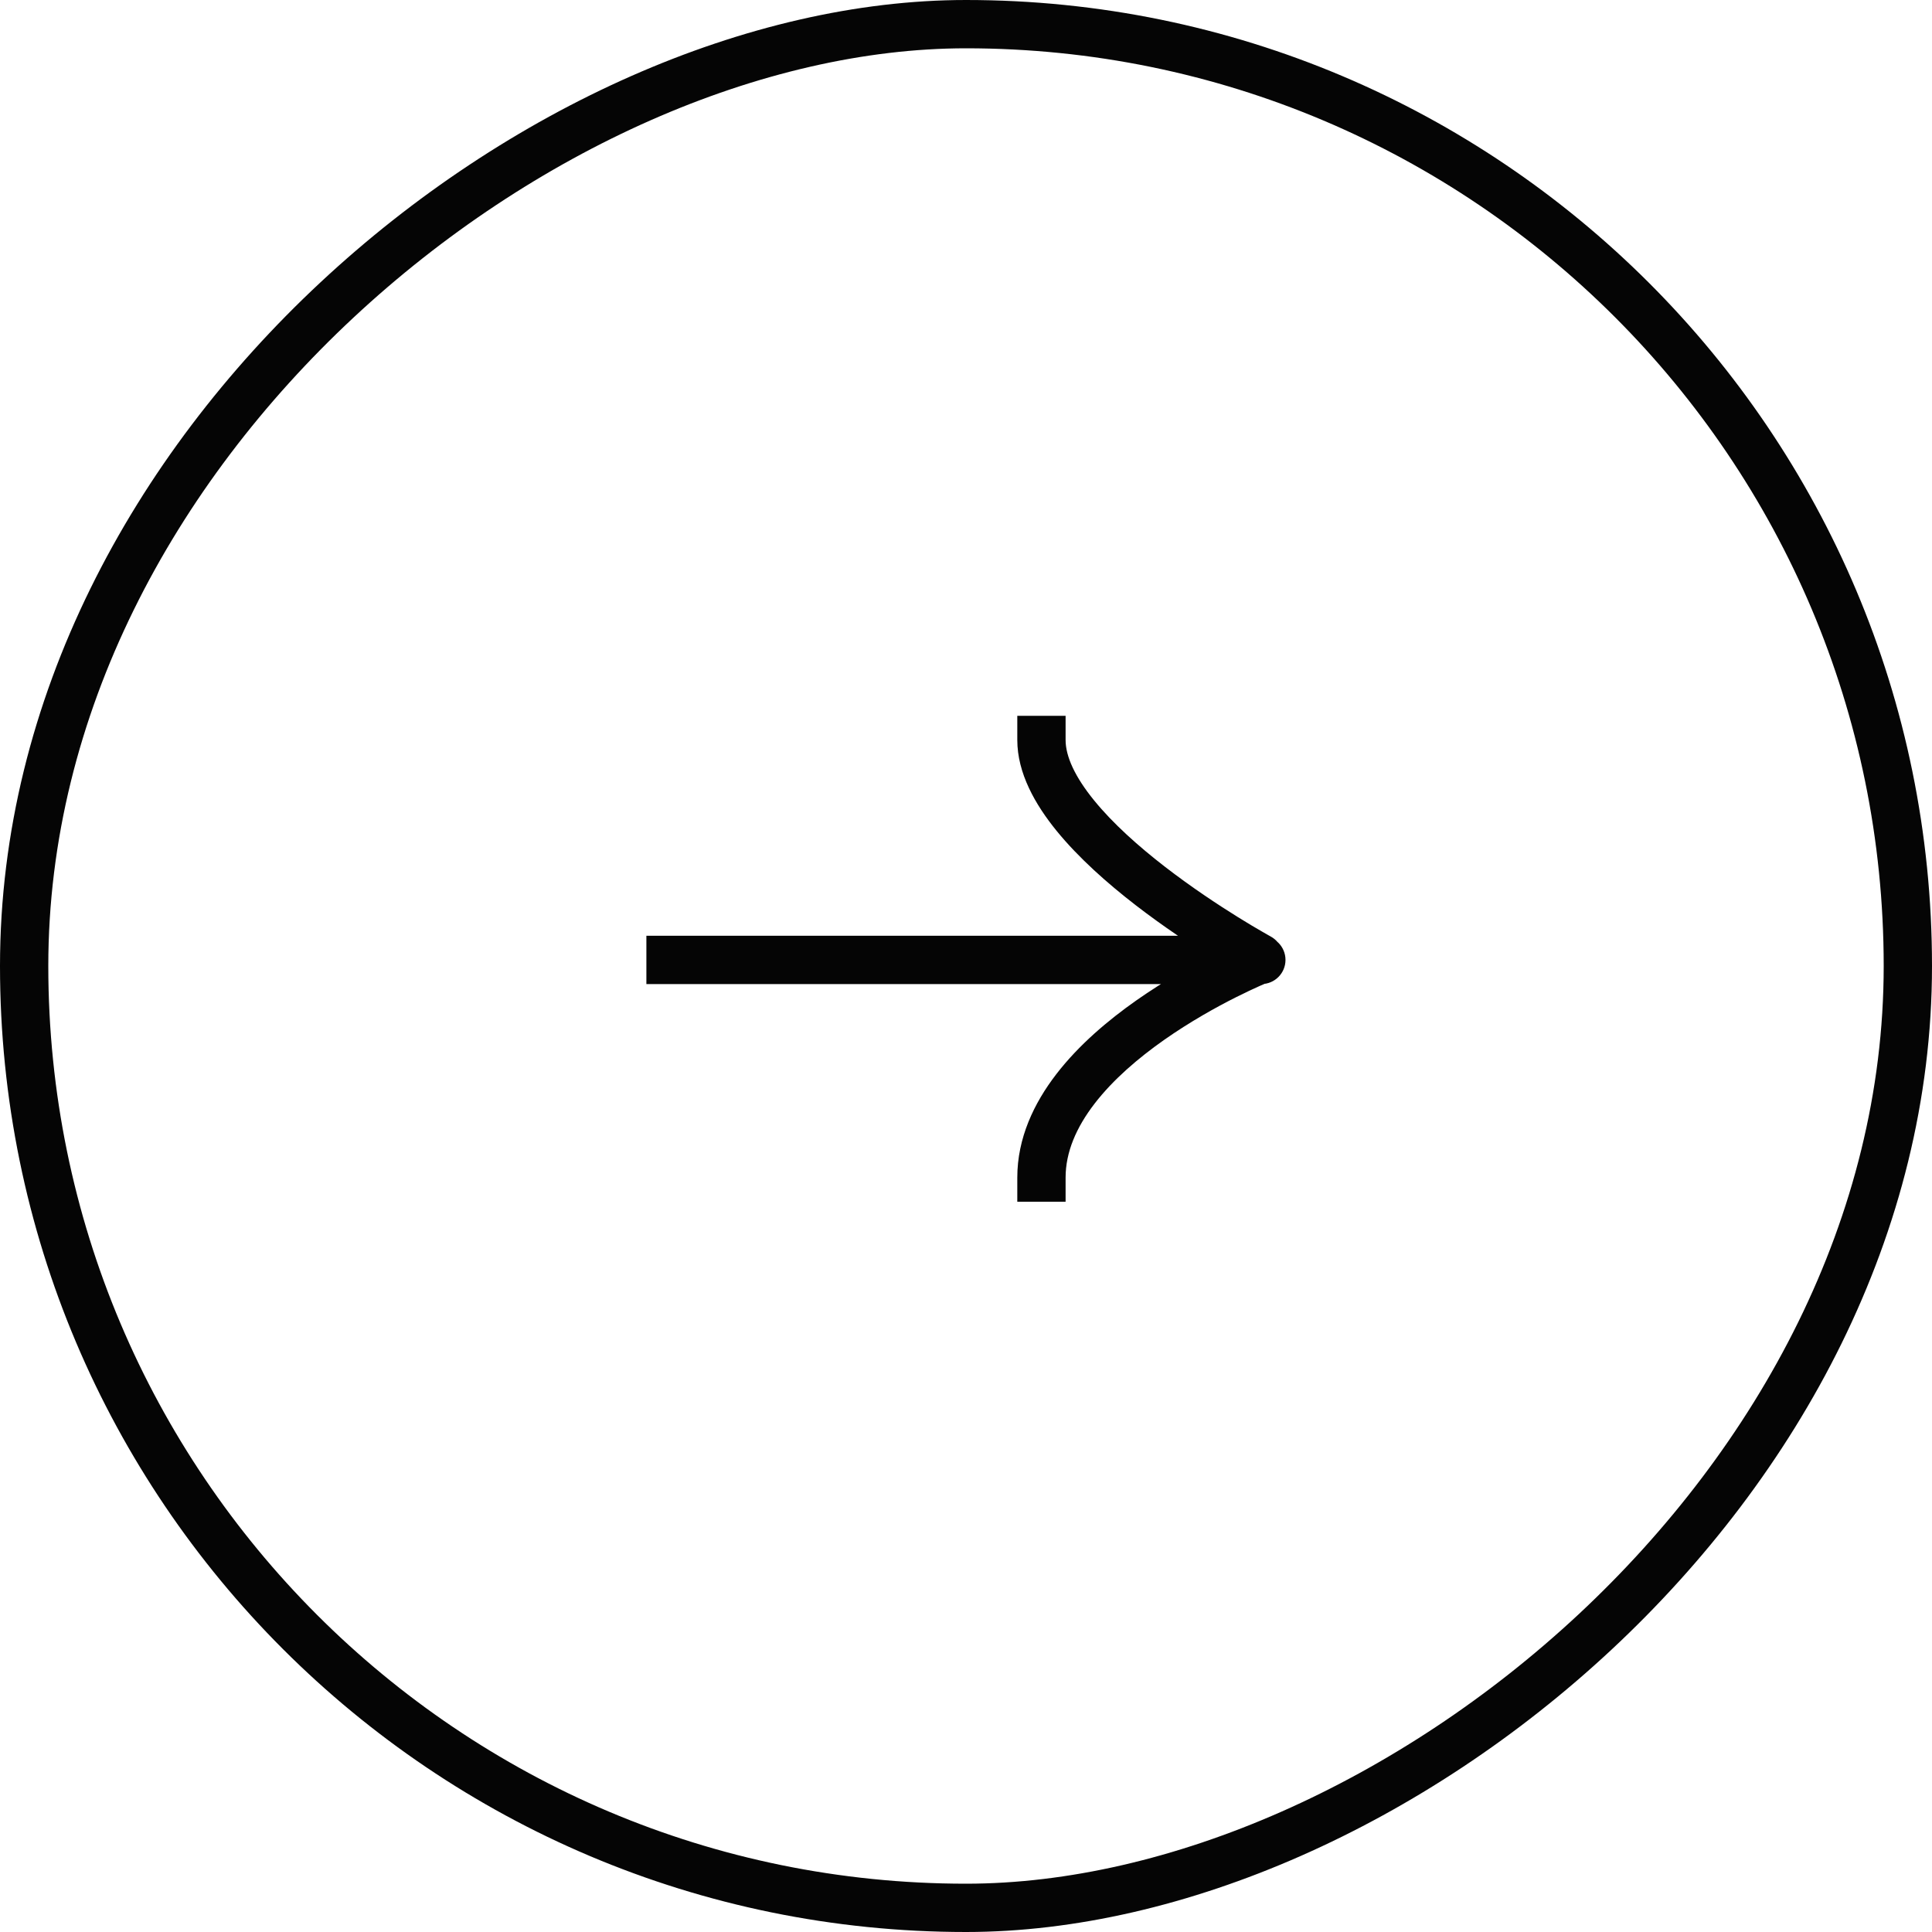
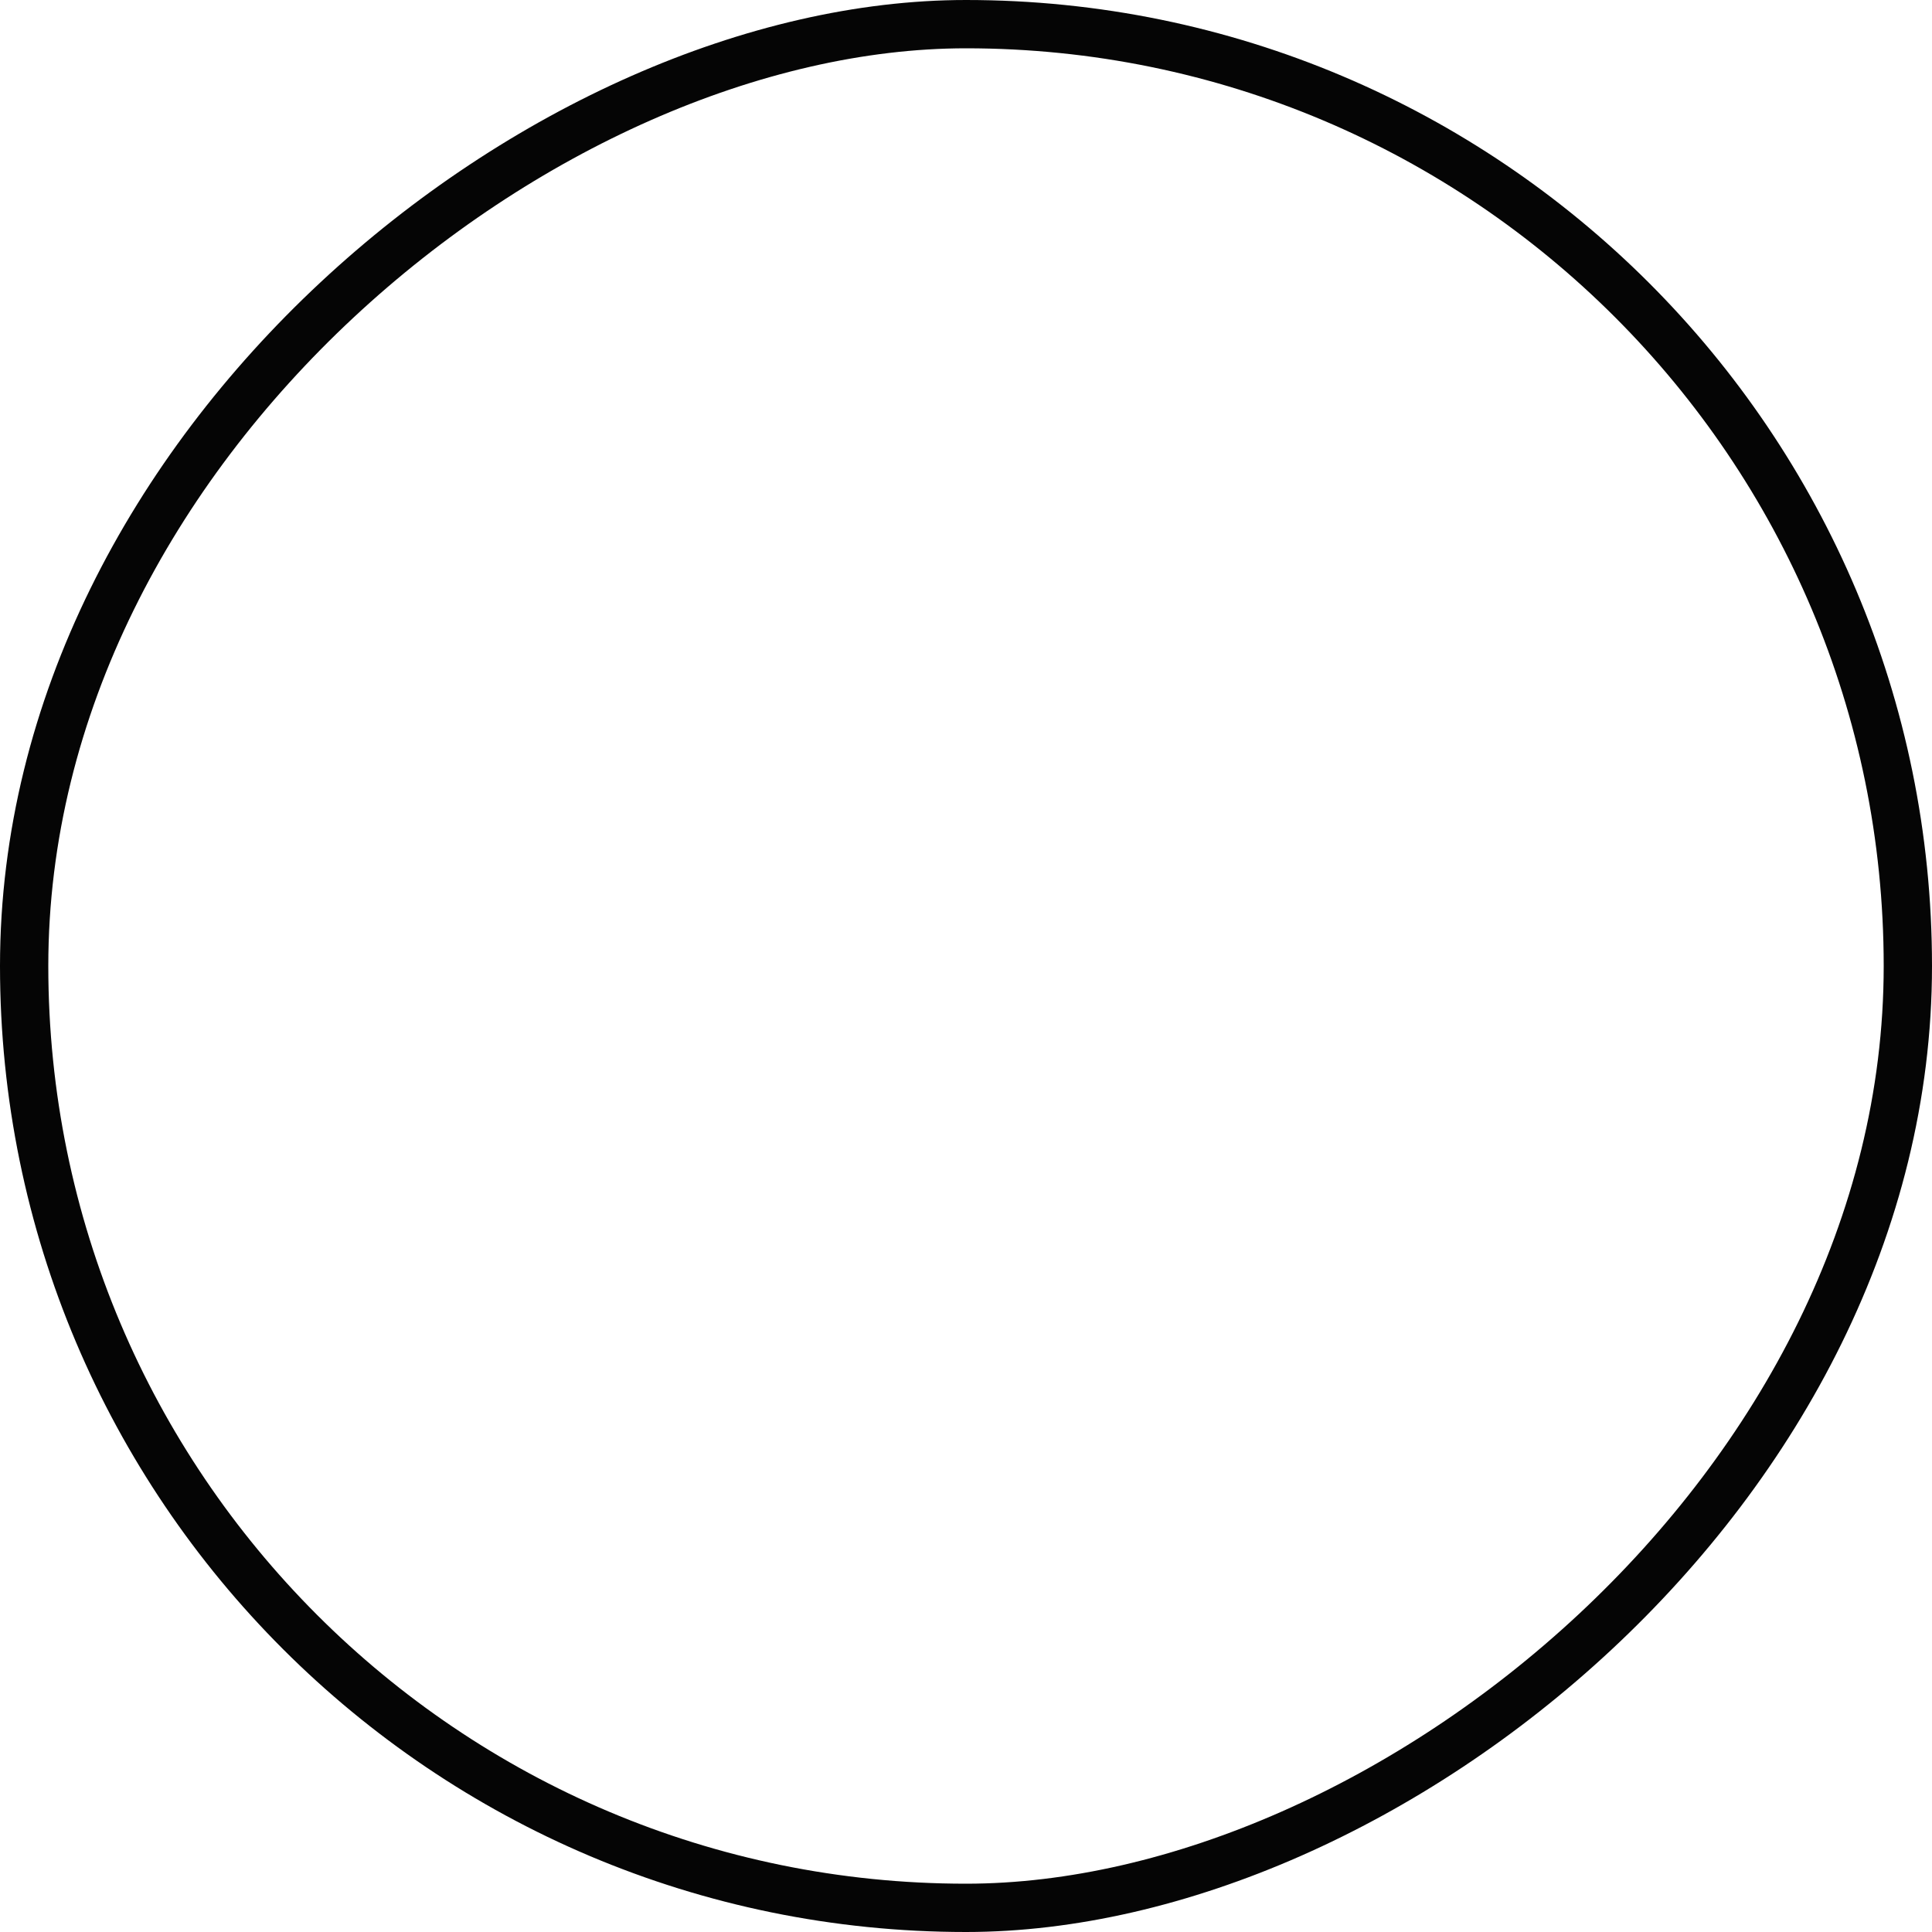
<svg xmlns="http://www.w3.org/2000/svg" width="60" height="60" viewBox="0 0 60 60" fill="none">
  <rect x="0.75" y="59.25" width="58.5" height="58.5" rx="29.25" transform="rotate(-90 0.75 59.25)" stroke="#050505" stroke-width="1.5" />
-   <path d="M20.824 29.061H20.074V30.561H20.824V29.061ZM39.172 30.561C39.587 30.561 39.922 30.225 39.922 29.811C39.922 29.396 39.587 29.061 39.172 29.061V30.561ZM33.093 22.981V22.231H31.593V22.981H33.093ZM38.745 30.4C39.108 30.599 39.564 30.465 39.762 30.101C39.961 29.737 39.827 29.282 39.463 29.084L38.745 30.4ZM31.593 36.571V37.321H33.093V36.571H31.593ZM20.824 30.561H39.104V29.061H20.824V30.561ZM39.104 30.561H39.172V29.061H39.104V30.561ZM31.593 22.981C31.593 24.01 32.148 24.986 32.818 25.808C33.503 26.648 34.398 27.438 35.265 28.108C36.136 28.781 37.004 29.352 37.652 29.755C37.976 29.956 38.247 30.116 38.438 30.227C38.533 30.282 38.609 30.325 38.661 30.354C38.687 30.369 38.708 30.38 38.721 30.388C38.729 30.392 38.734 30.395 38.738 30.397C38.74 30.398 38.741 30.398 38.742 30.399C38.743 30.399 38.743 30.4 38.744 30.4C38.744 30.4 38.744 30.4 38.744 30.4C38.745 30.4 38.745 30.4 39.104 29.742C39.463 29.084 39.463 29.084 39.463 29.084C39.463 29.084 39.463 29.084 39.463 29.084C39.463 29.084 39.463 29.083 39.463 29.083C39.462 29.083 39.461 29.082 39.46 29.082C39.457 29.08 39.453 29.078 39.447 29.075C39.436 29.068 39.418 29.059 39.395 29.046C39.348 29.019 39.278 28.98 39.189 28.928C39.01 28.825 38.752 28.673 38.443 28.481C37.823 28.096 37.001 27.553 36.182 26.921C35.359 26.285 34.564 25.576 33.981 24.86C33.383 24.127 33.093 23.489 33.093 22.981H31.593ZM39.104 29.811C38.823 29.115 38.822 29.115 38.822 29.115C38.822 29.115 38.822 29.116 38.822 29.116C38.821 29.116 38.821 29.116 38.82 29.116C38.819 29.117 38.817 29.117 38.815 29.118C38.811 29.12 38.805 29.122 38.798 29.125C38.783 29.131 38.762 29.14 38.735 29.152C38.681 29.174 38.604 29.208 38.507 29.251C38.313 29.338 38.039 29.465 37.71 29.63C37.055 29.96 36.176 30.446 35.293 31.066C34.413 31.684 33.502 32.453 32.806 33.357C32.108 34.263 31.593 35.346 31.593 36.571H33.093C33.093 35.782 33.424 35.013 33.994 34.273C34.565 33.532 35.344 32.863 36.154 32.294C36.961 31.728 37.772 31.278 38.385 30.97C38.69 30.817 38.943 30.699 39.119 30.621C39.207 30.581 39.275 30.552 39.321 30.533C39.343 30.523 39.36 30.516 39.371 30.512C39.376 30.509 39.38 30.508 39.383 30.507C39.384 30.506 39.385 30.506 39.385 30.506C39.385 30.506 39.385 30.506 39.385 30.506C39.385 30.506 39.385 30.506 39.385 30.506C39.385 30.506 39.385 30.506 39.104 29.811Z" fill="#050505" />
</svg>